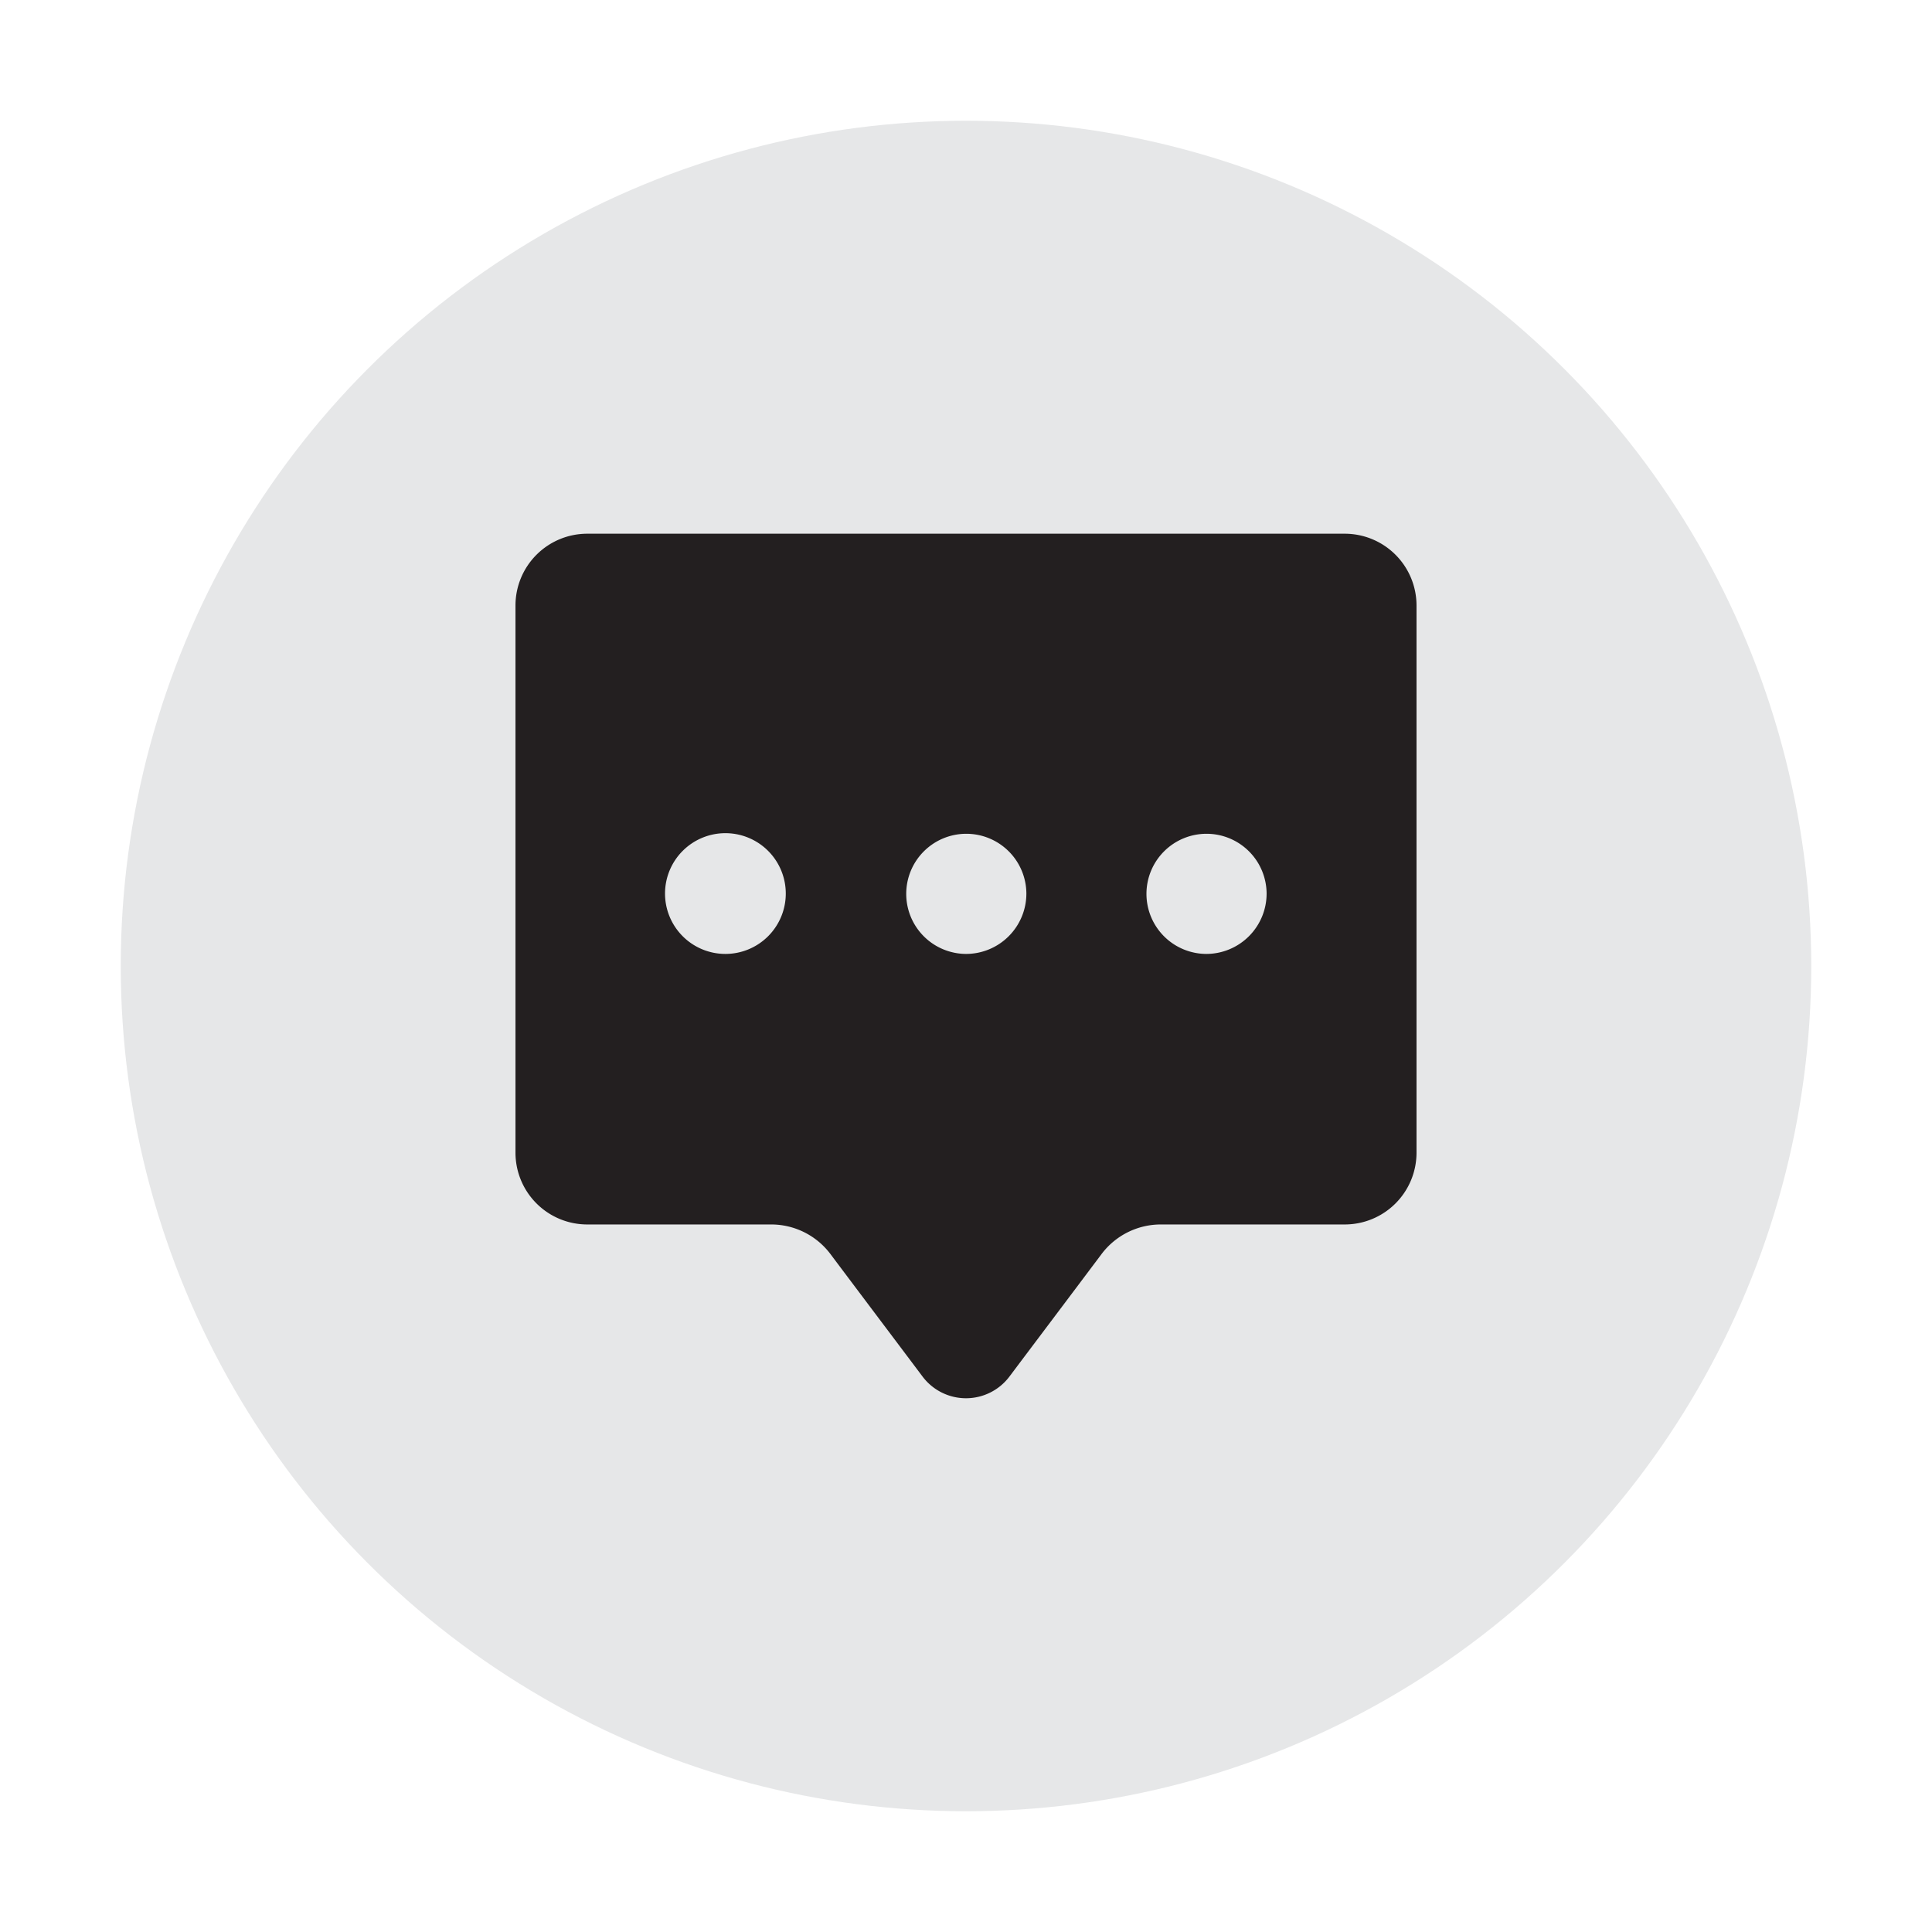
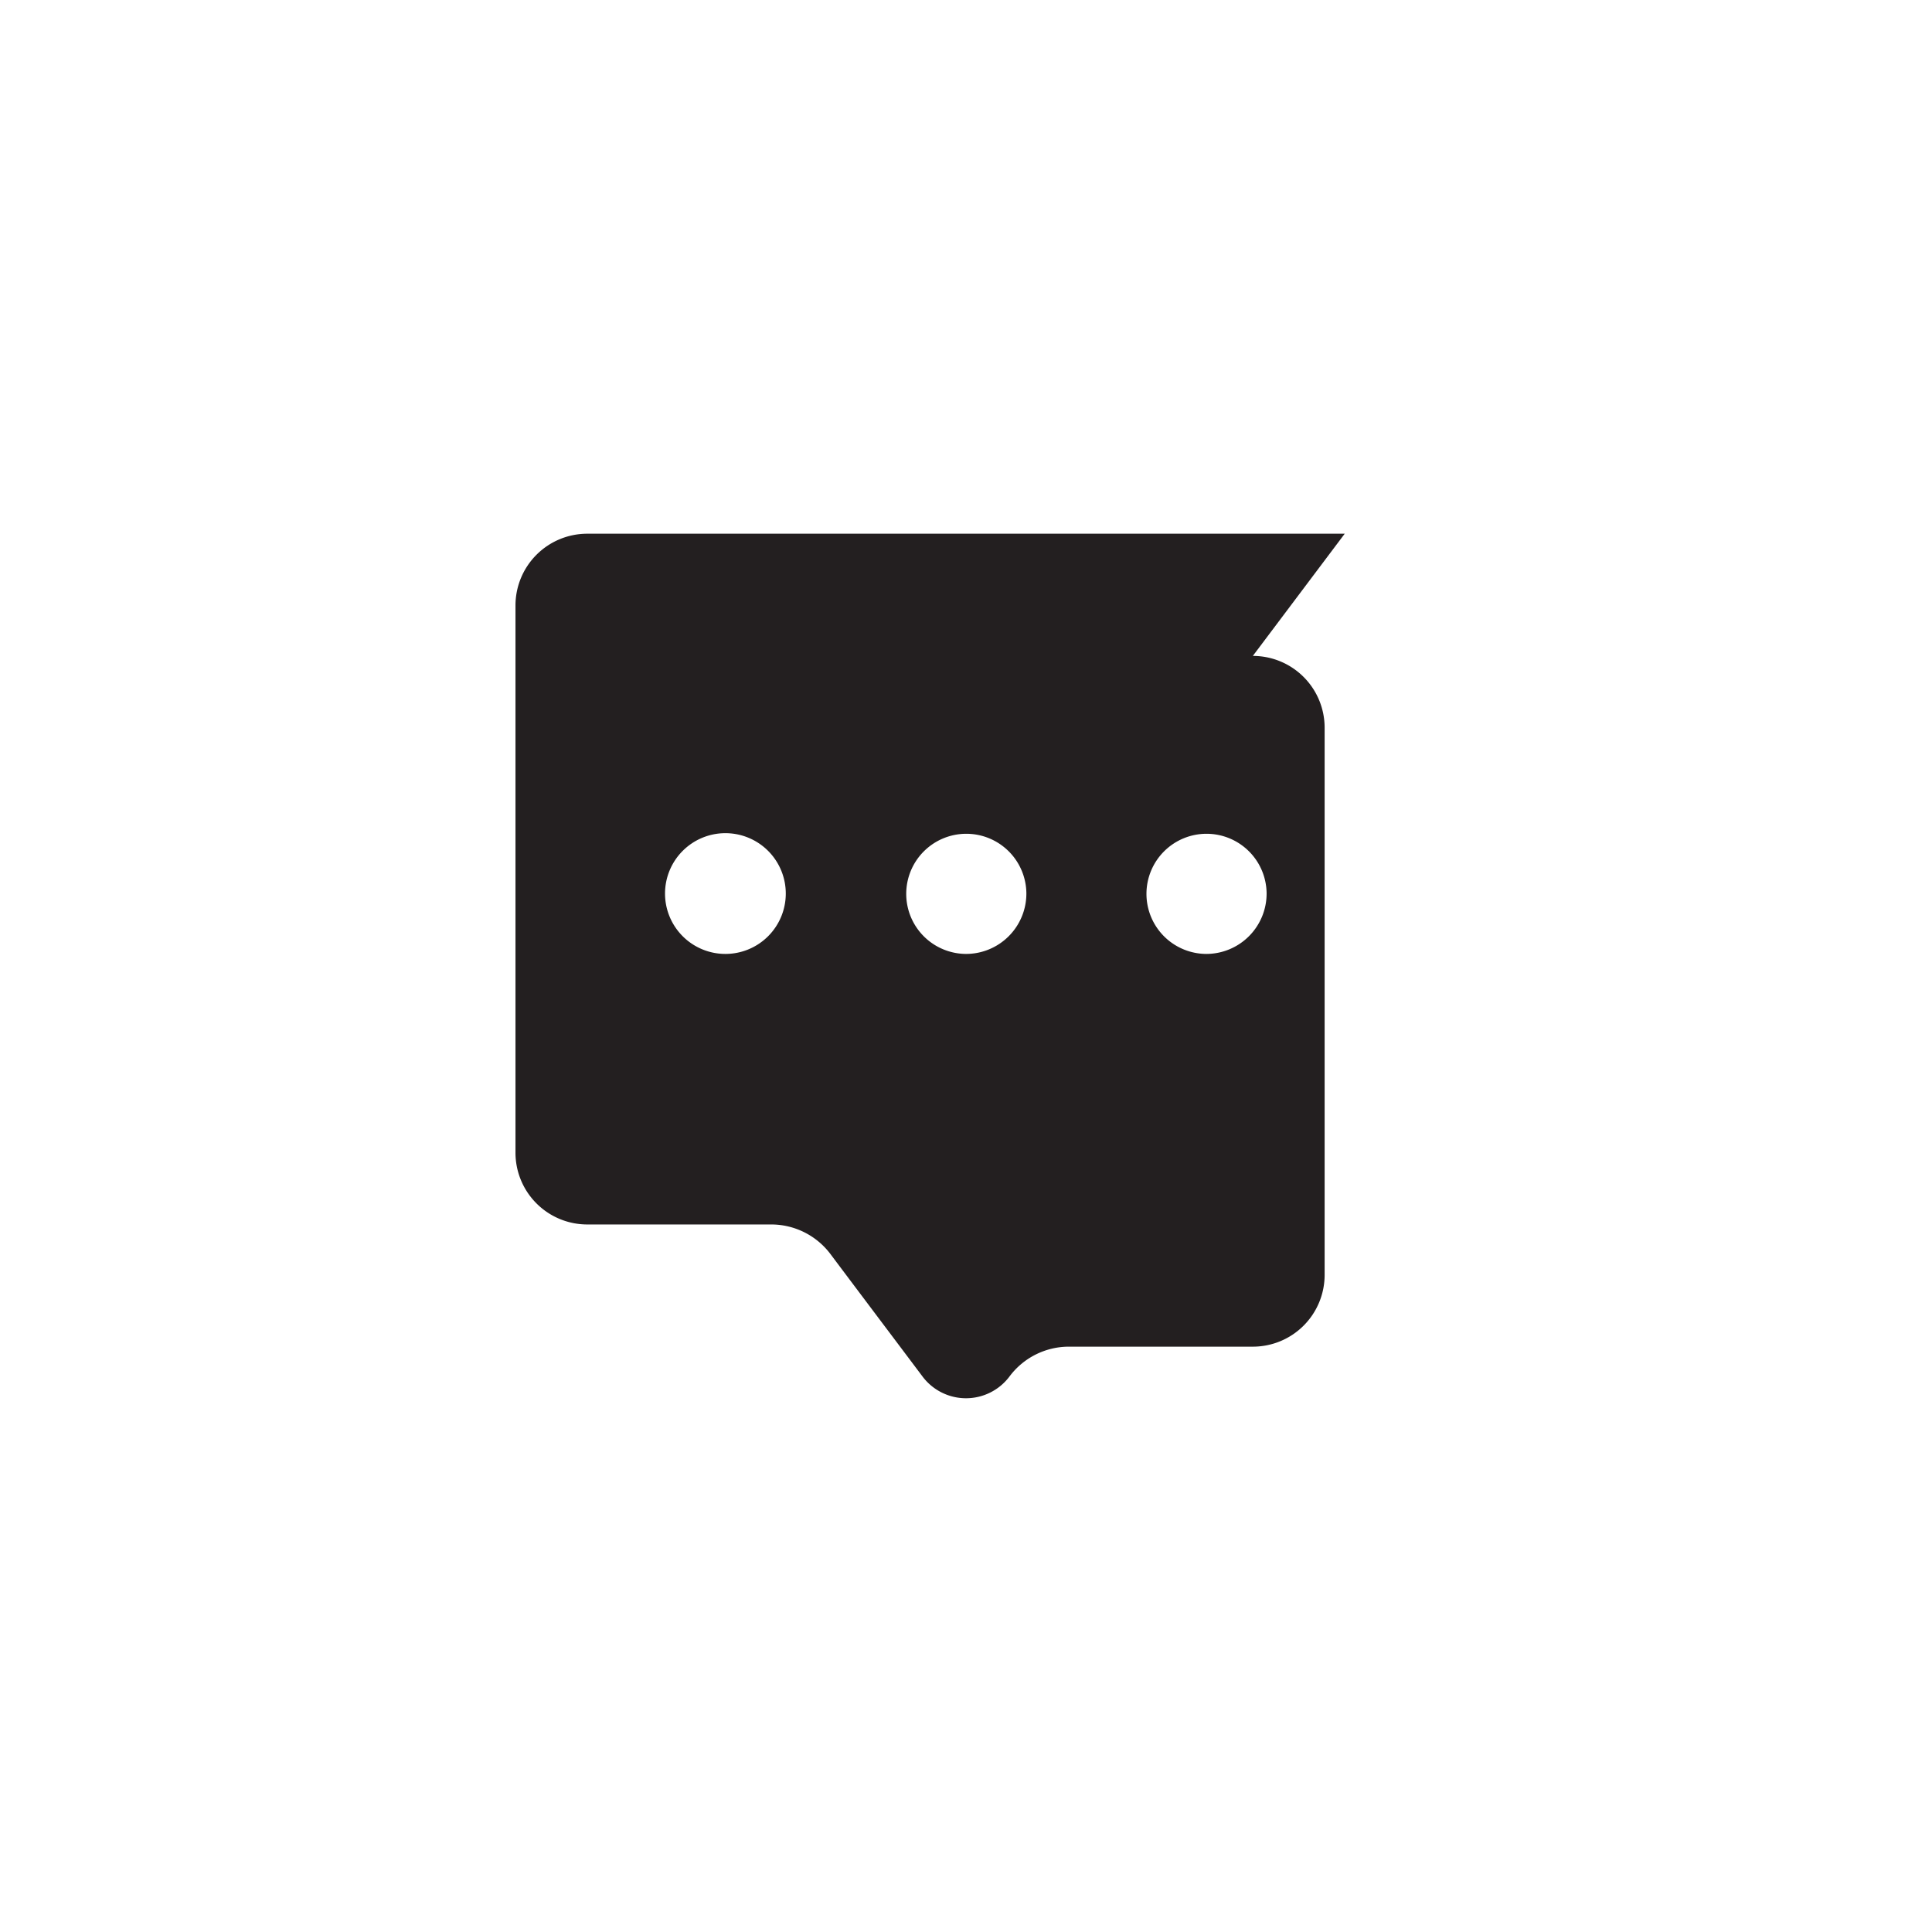
<svg xmlns="http://www.w3.org/2000/svg" width="1024" height="1024" viewBox="0 0 32 32">
  <g id="Layer_1" data-name="Layer 1">
-     <circle cx="16" cy="16" fill="#e6e7e8" r="14" />
-   </g>
+     </g>
  <g id="Layer_2" data-name="Layer 2">
-     <path d="m22.273 8.84h-12.546a1.189 1.189 0 0 0 -1.189 1.189v9.063a1.189 1.189 0 0 0 1.189 1.189h3.045a1.229 1.229 0 0 1 .985.493c.507.676 1.014 1.348 1.522 2.024a.9.9 0 0 0 1.442 0c.508-.676 1.015-1.348 1.522-2.024a1.229 1.229 0 0 1 .985-.493h3.045a1.189 1.189 0 0 0 1.189-1.189v-9.063a1.189 1.189 0 0 0 -1.189-1.189zm-10.252 6.96a1 1 0 1 1 .994-1 1 1 0 0 1 -.994 1zm3.979 0a.995.995 0 1 1 1-1 1 1 0 0 1 -1 1zm3.979 0a.995.995 0 1 1 1-1 1 1 0 0 1 -1 1z" fill="#231f20" />
+     <path d="m22.273 8.84h-12.546a1.189 1.189 0 0 0 -1.189 1.189v9.063a1.189 1.189 0 0 0 1.189 1.189h3.045a1.229 1.229 0 0 1 .985.493c.507.676 1.014 1.348 1.522 2.024a.9.9 0 0 0 1.442 0a1.229 1.229 0 0 1 .985-.493h3.045a1.189 1.189 0 0 0 1.189-1.189v-9.063a1.189 1.189 0 0 0 -1.189-1.189zm-10.252 6.96a1 1 0 1 1 .994-1 1 1 0 0 1 -.994 1zm3.979 0a.995.995 0 1 1 1-1 1 1 0 0 1 -1 1zm3.979 0a.995.995 0 1 1 1-1 1 1 0 0 1 -1 1z" fill="#231f20" />
  </g>
</svg>